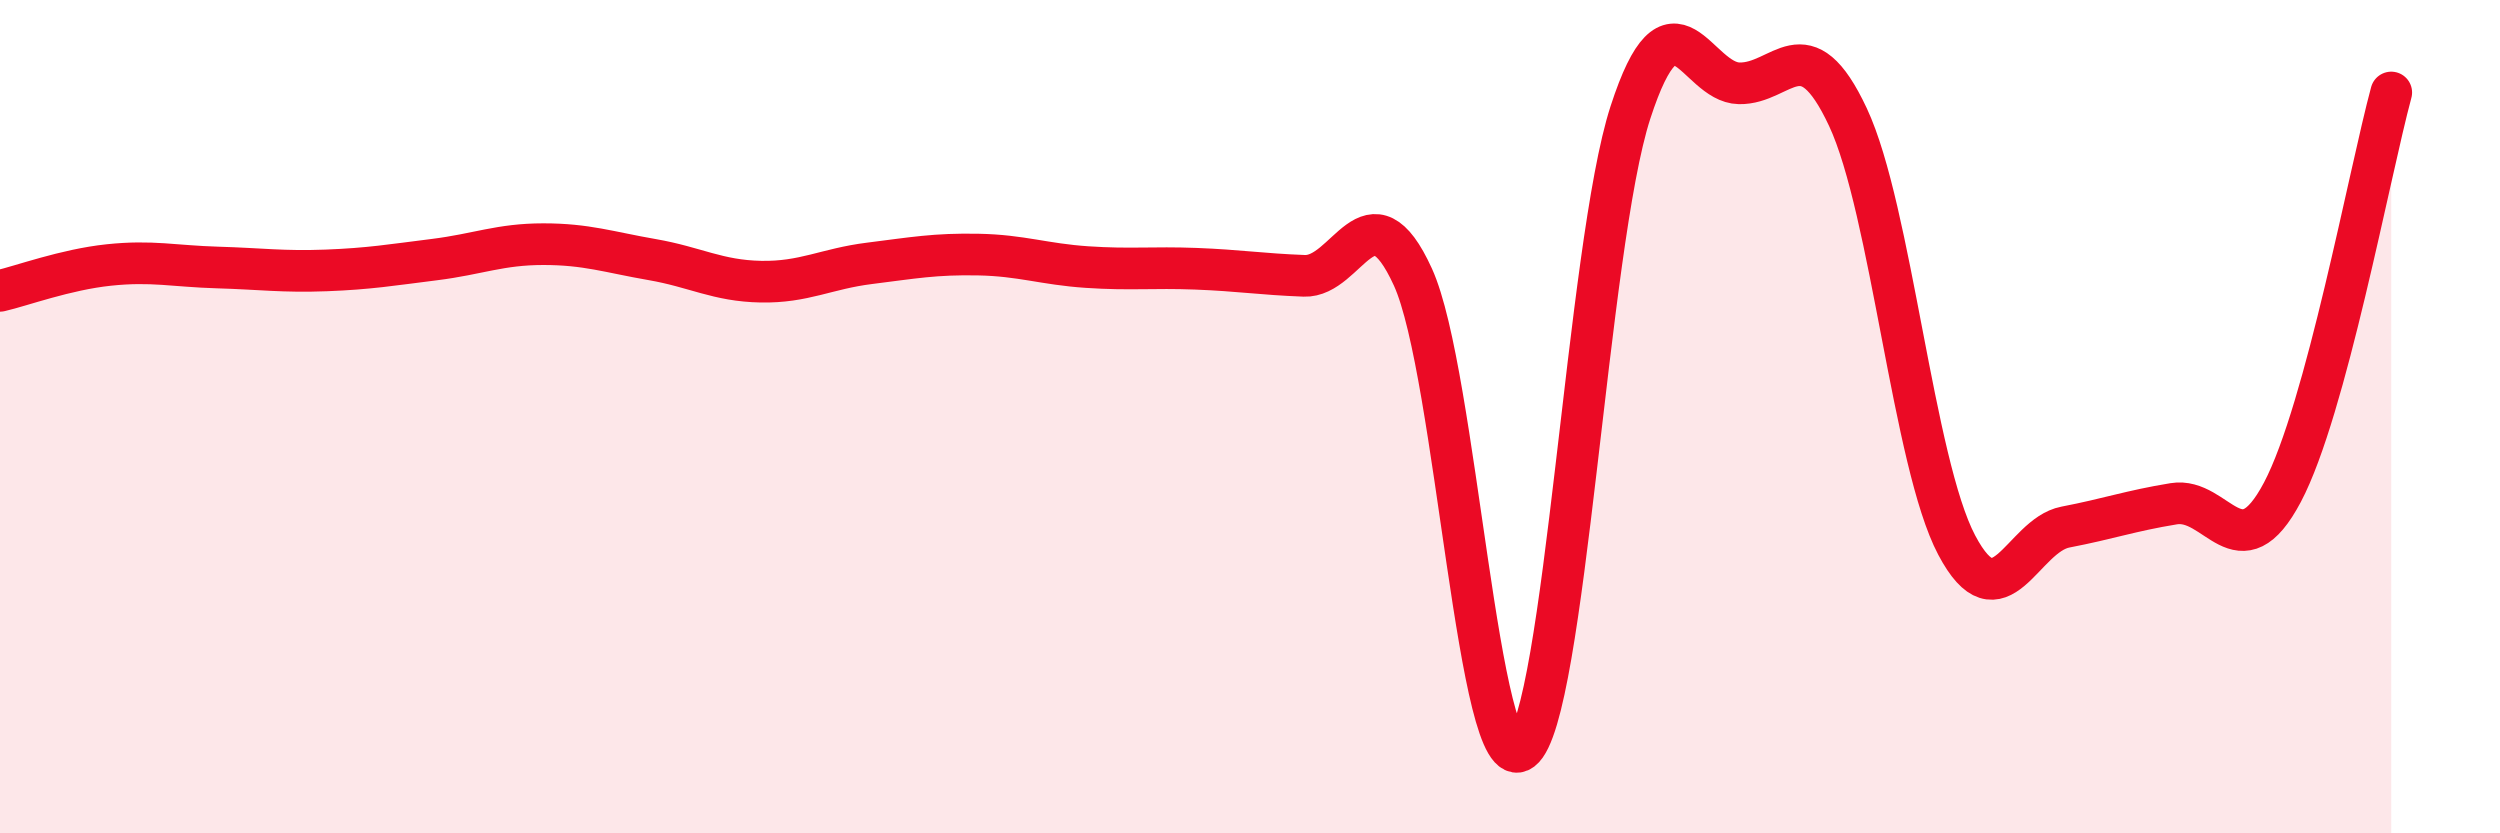
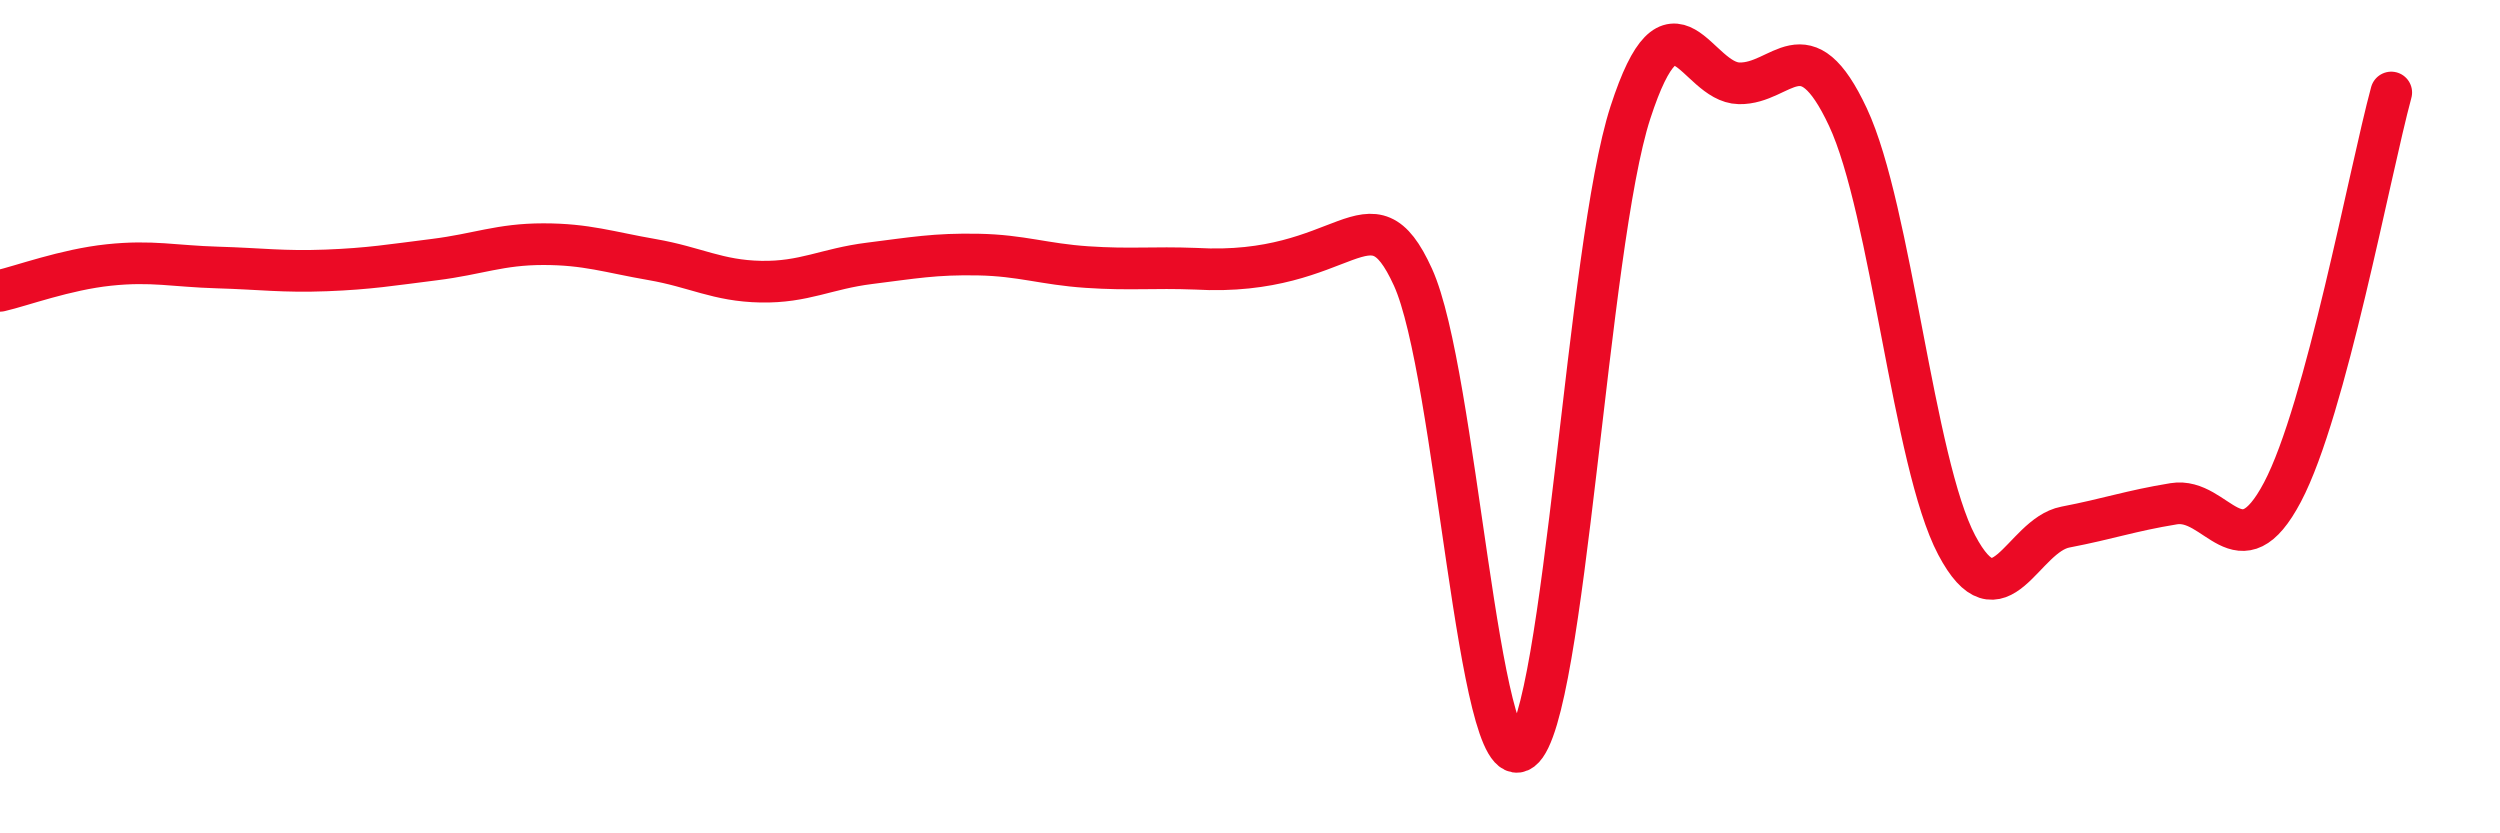
<svg xmlns="http://www.w3.org/2000/svg" width="60" height="20" viewBox="0 0 60 20">
-   <path d="M 0,6.98 C 0.52,6.86 1.57,6.47 2.61,6.36 C 3.65,6.25 4.18,6.39 5.22,6.42 C 6.26,6.45 6.79,6.53 7.83,6.49 C 8.87,6.45 9.39,6.36 10.43,6.23 C 11.47,6.1 12,5.86 13.04,5.86 C 14.08,5.86 14.61,6.05 15.65,6.23 C 16.69,6.41 17.22,6.74 18.26,6.76 C 19.3,6.78 19.83,6.45 20.87,6.32 C 21.91,6.19 22.44,6.09 23.48,6.11 C 24.52,6.13 25.05,6.34 26.09,6.41 C 27.13,6.48 27.66,6.41 28.7,6.45 C 29.74,6.49 30.26,6.58 31.3,6.62 C 32.34,6.66 32.87,4.37 33.91,6.65 C 34.95,8.93 35.48,18.79 36.52,18 C 37.56,17.21 38.09,5.9 39.13,2.7 C 40.17,-0.5 40.7,1.98 41.74,2 C 42.78,2.02 43.31,0.59 44.35,2.81 C 45.39,5.03 45.92,11.11 46.96,13.08 C 48,15.05 48.53,12.85 49.57,12.65 C 50.61,12.45 51.13,12.26 52.17,12.09 C 53.21,11.92 53.74,13.78 54.78,11.81 C 55.82,9.84 56.87,4.14 57.39,2.22L57.39 20L0 20Z" fill="#EB0A25" opacity="0.1" stroke-linecap="round" stroke-linejoin="round" />
-   <path d="M 0,6.98 C 0.52,6.86 1.57,6.47 2.61,6.36 C 3.65,6.25 4.18,6.39 5.22,6.42 C 6.26,6.45 6.79,6.53 7.83,6.49 C 8.87,6.45 9.39,6.36 10.43,6.23 C 11.47,6.1 12,5.86 13.04,5.86 C 14.08,5.86 14.61,6.05 15.65,6.23 C 16.69,6.41 17.22,6.74 18.26,6.76 C 19.3,6.78 19.83,6.45 20.87,6.32 C 21.91,6.19 22.44,6.09 23.48,6.11 C 24.52,6.13 25.05,6.34 26.09,6.41 C 27.13,6.48 27.66,6.41 28.7,6.45 C 29.74,6.49 30.26,6.58 31.3,6.62 C 32.34,6.66 32.87,4.37 33.91,6.65 C 34.95,8.93 35.48,18.79 36.52,18 C 37.56,17.21 38.09,5.9 39.13,2.7 C 40.17,-0.5 40.7,1.98 41.74,2 C 42.78,2.02 43.31,0.59 44.35,2.81 C 45.39,5.03 45.92,11.11 46.96,13.08 C 48,15.05 48.53,12.85 49.57,12.65 C 50.61,12.45 51.13,12.26 52.17,12.09 C 53.21,11.92 53.74,13.78 54.78,11.81 C 55.82,9.84 56.87,4.14 57.39,2.22" stroke="#EB0A25" stroke-width="1" fill="none" stroke-linecap="round" stroke-linejoin="round" />
+   <path d="M 0,6.98 C 0.52,6.86 1.57,6.47 2.61,6.36 C 3.65,6.25 4.18,6.39 5.22,6.42 C 6.26,6.45 6.79,6.53 7.83,6.49 C 8.87,6.45 9.39,6.36 10.43,6.23 C 11.47,6.1 12,5.86 13.04,5.86 C 14.08,5.86 14.61,6.05 15.65,6.23 C 16.69,6.41 17.22,6.74 18.26,6.76 C 19.3,6.78 19.83,6.45 20.87,6.32 C 21.91,6.19 22.44,6.09 23.48,6.11 C 24.52,6.13 25.05,6.34 26.09,6.41 C 27.13,6.48 27.66,6.41 28.7,6.45 C 32.34,6.66 32.87,4.37 33.91,6.65 C 34.95,8.93 35.48,18.79 36.52,18 C 37.56,17.21 38.09,5.9 39.13,2.7 C 40.17,-0.5 40.7,1.98 41.74,2 C 42.78,2.02 43.31,0.59 44.35,2.81 C 45.39,5.03 45.92,11.11 46.96,13.08 C 48,15.05 48.53,12.85 49.57,12.65 C 50.61,12.45 51.13,12.26 52.17,12.09 C 53.21,11.92 53.74,13.78 54.78,11.81 C 55.82,9.84 56.87,4.14 57.39,2.22" stroke="#EB0A25" stroke-width="1" fill="none" stroke-linecap="round" stroke-linejoin="round" />
</svg>